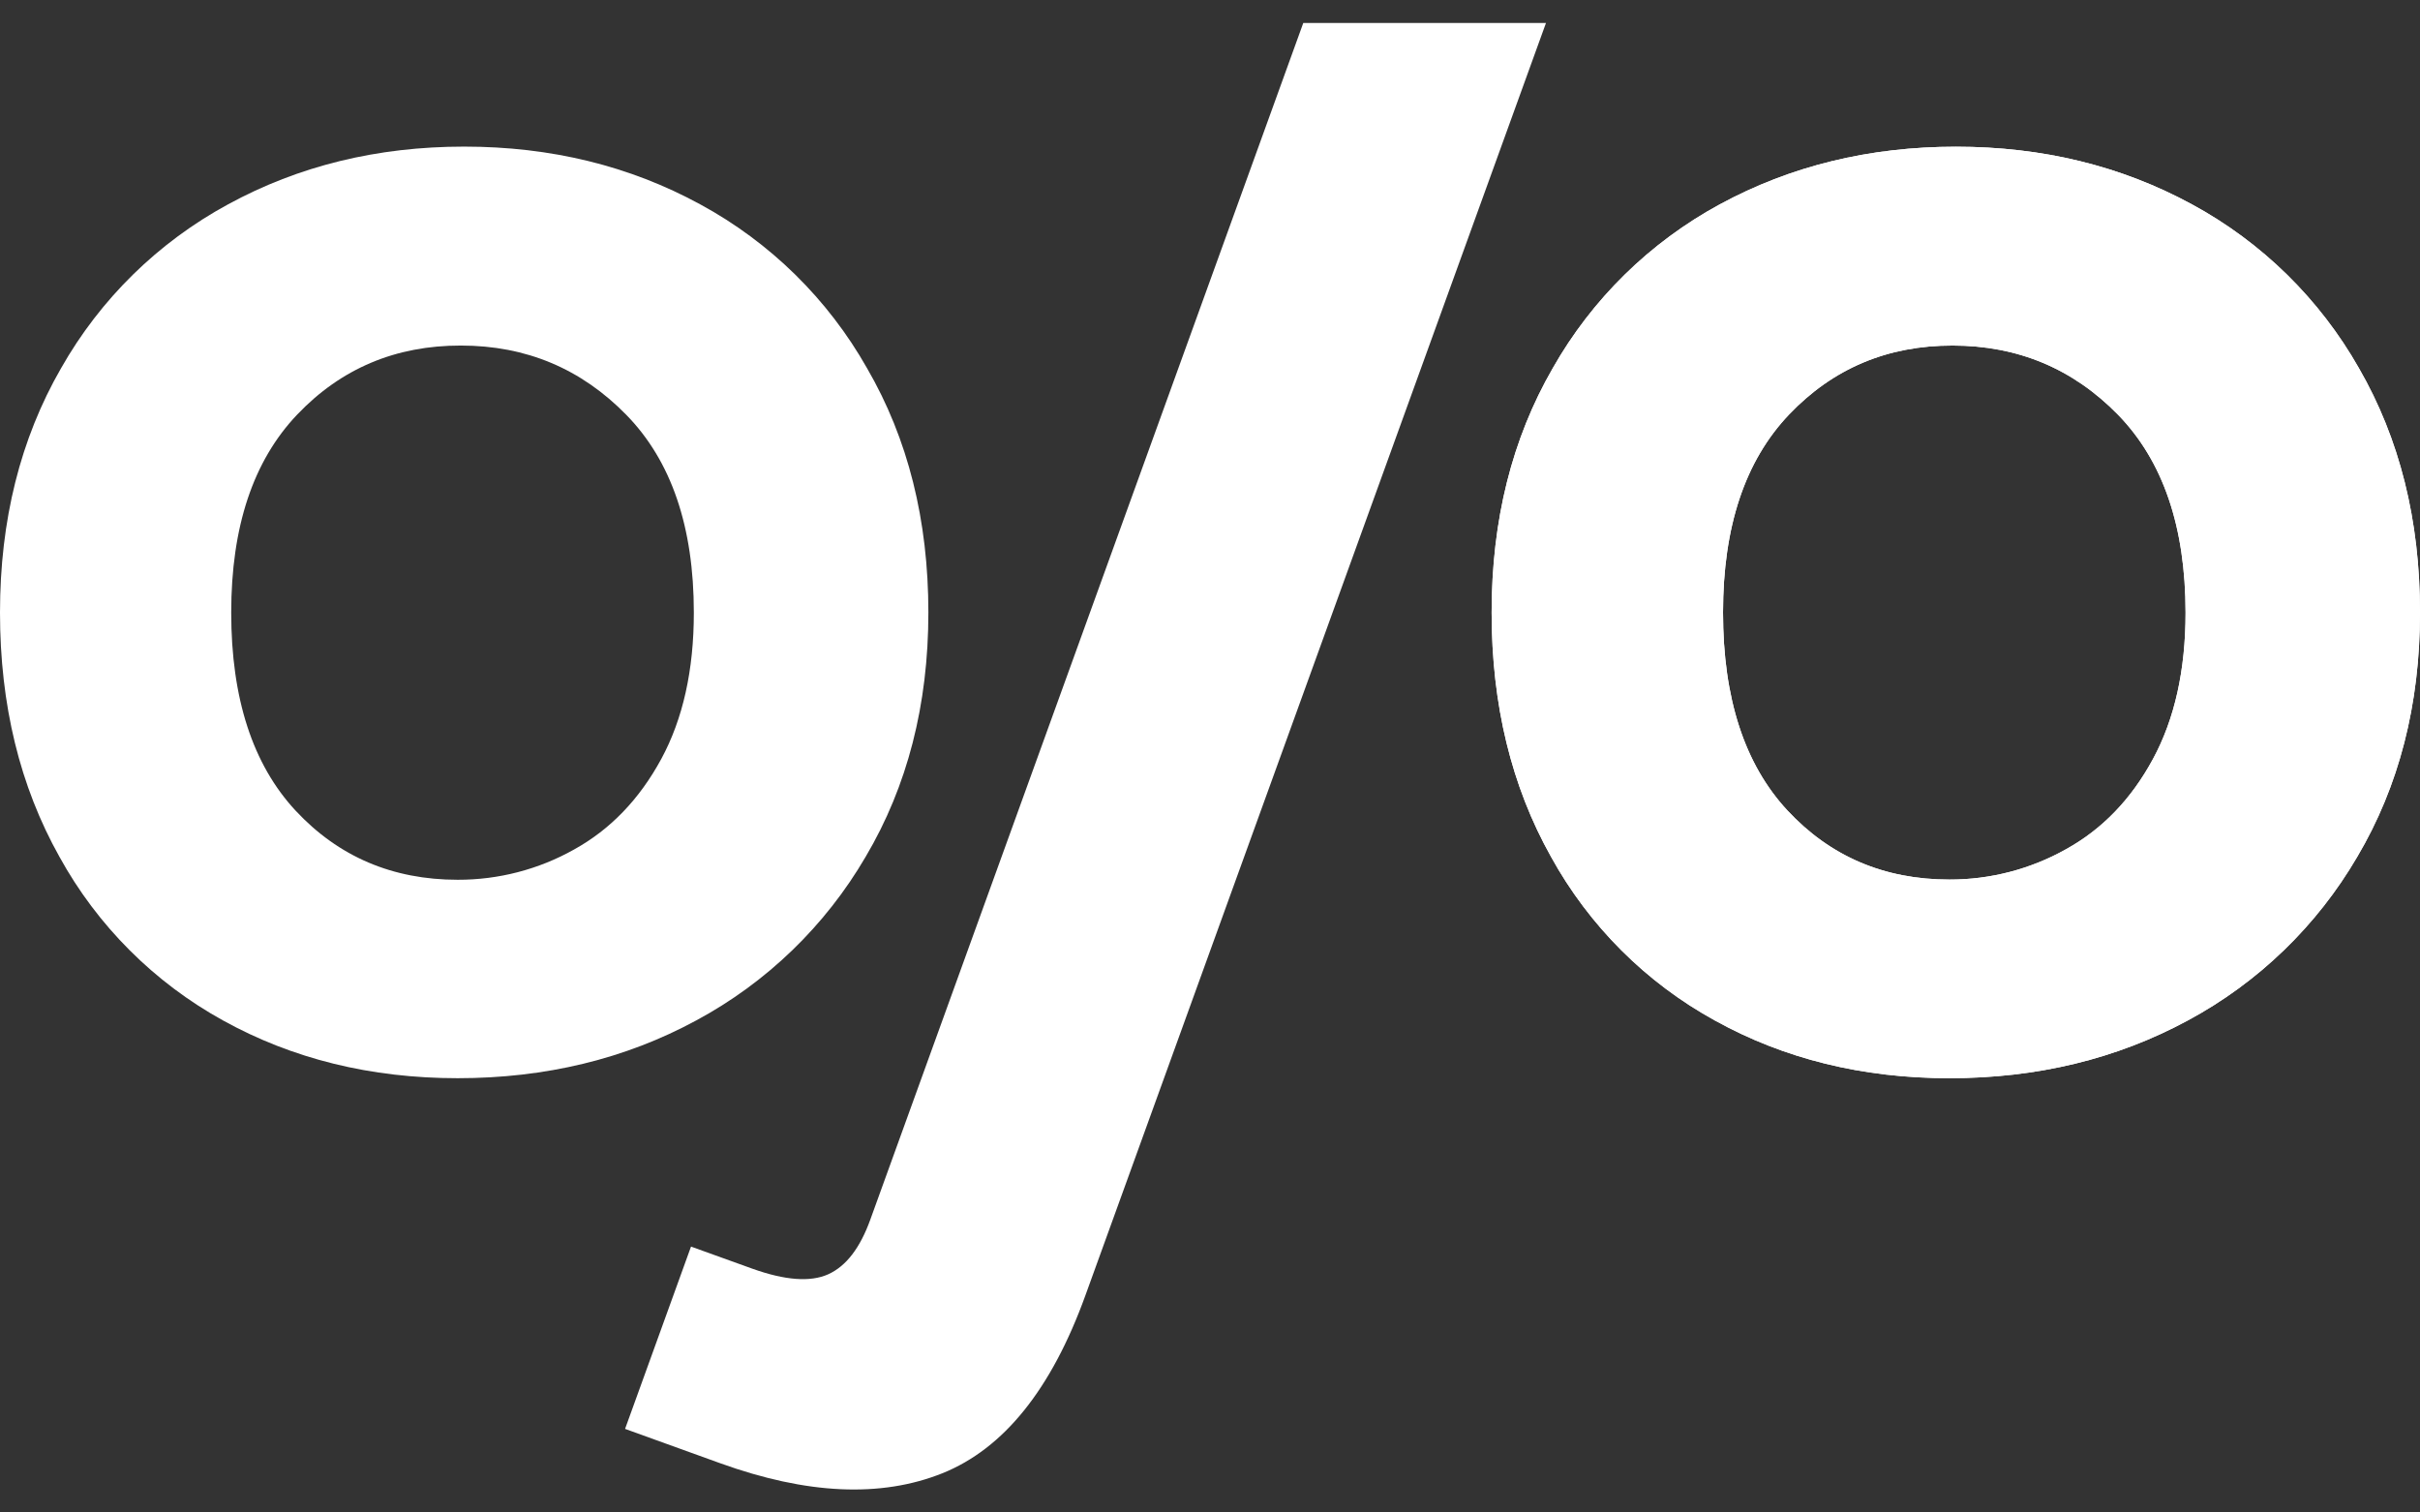
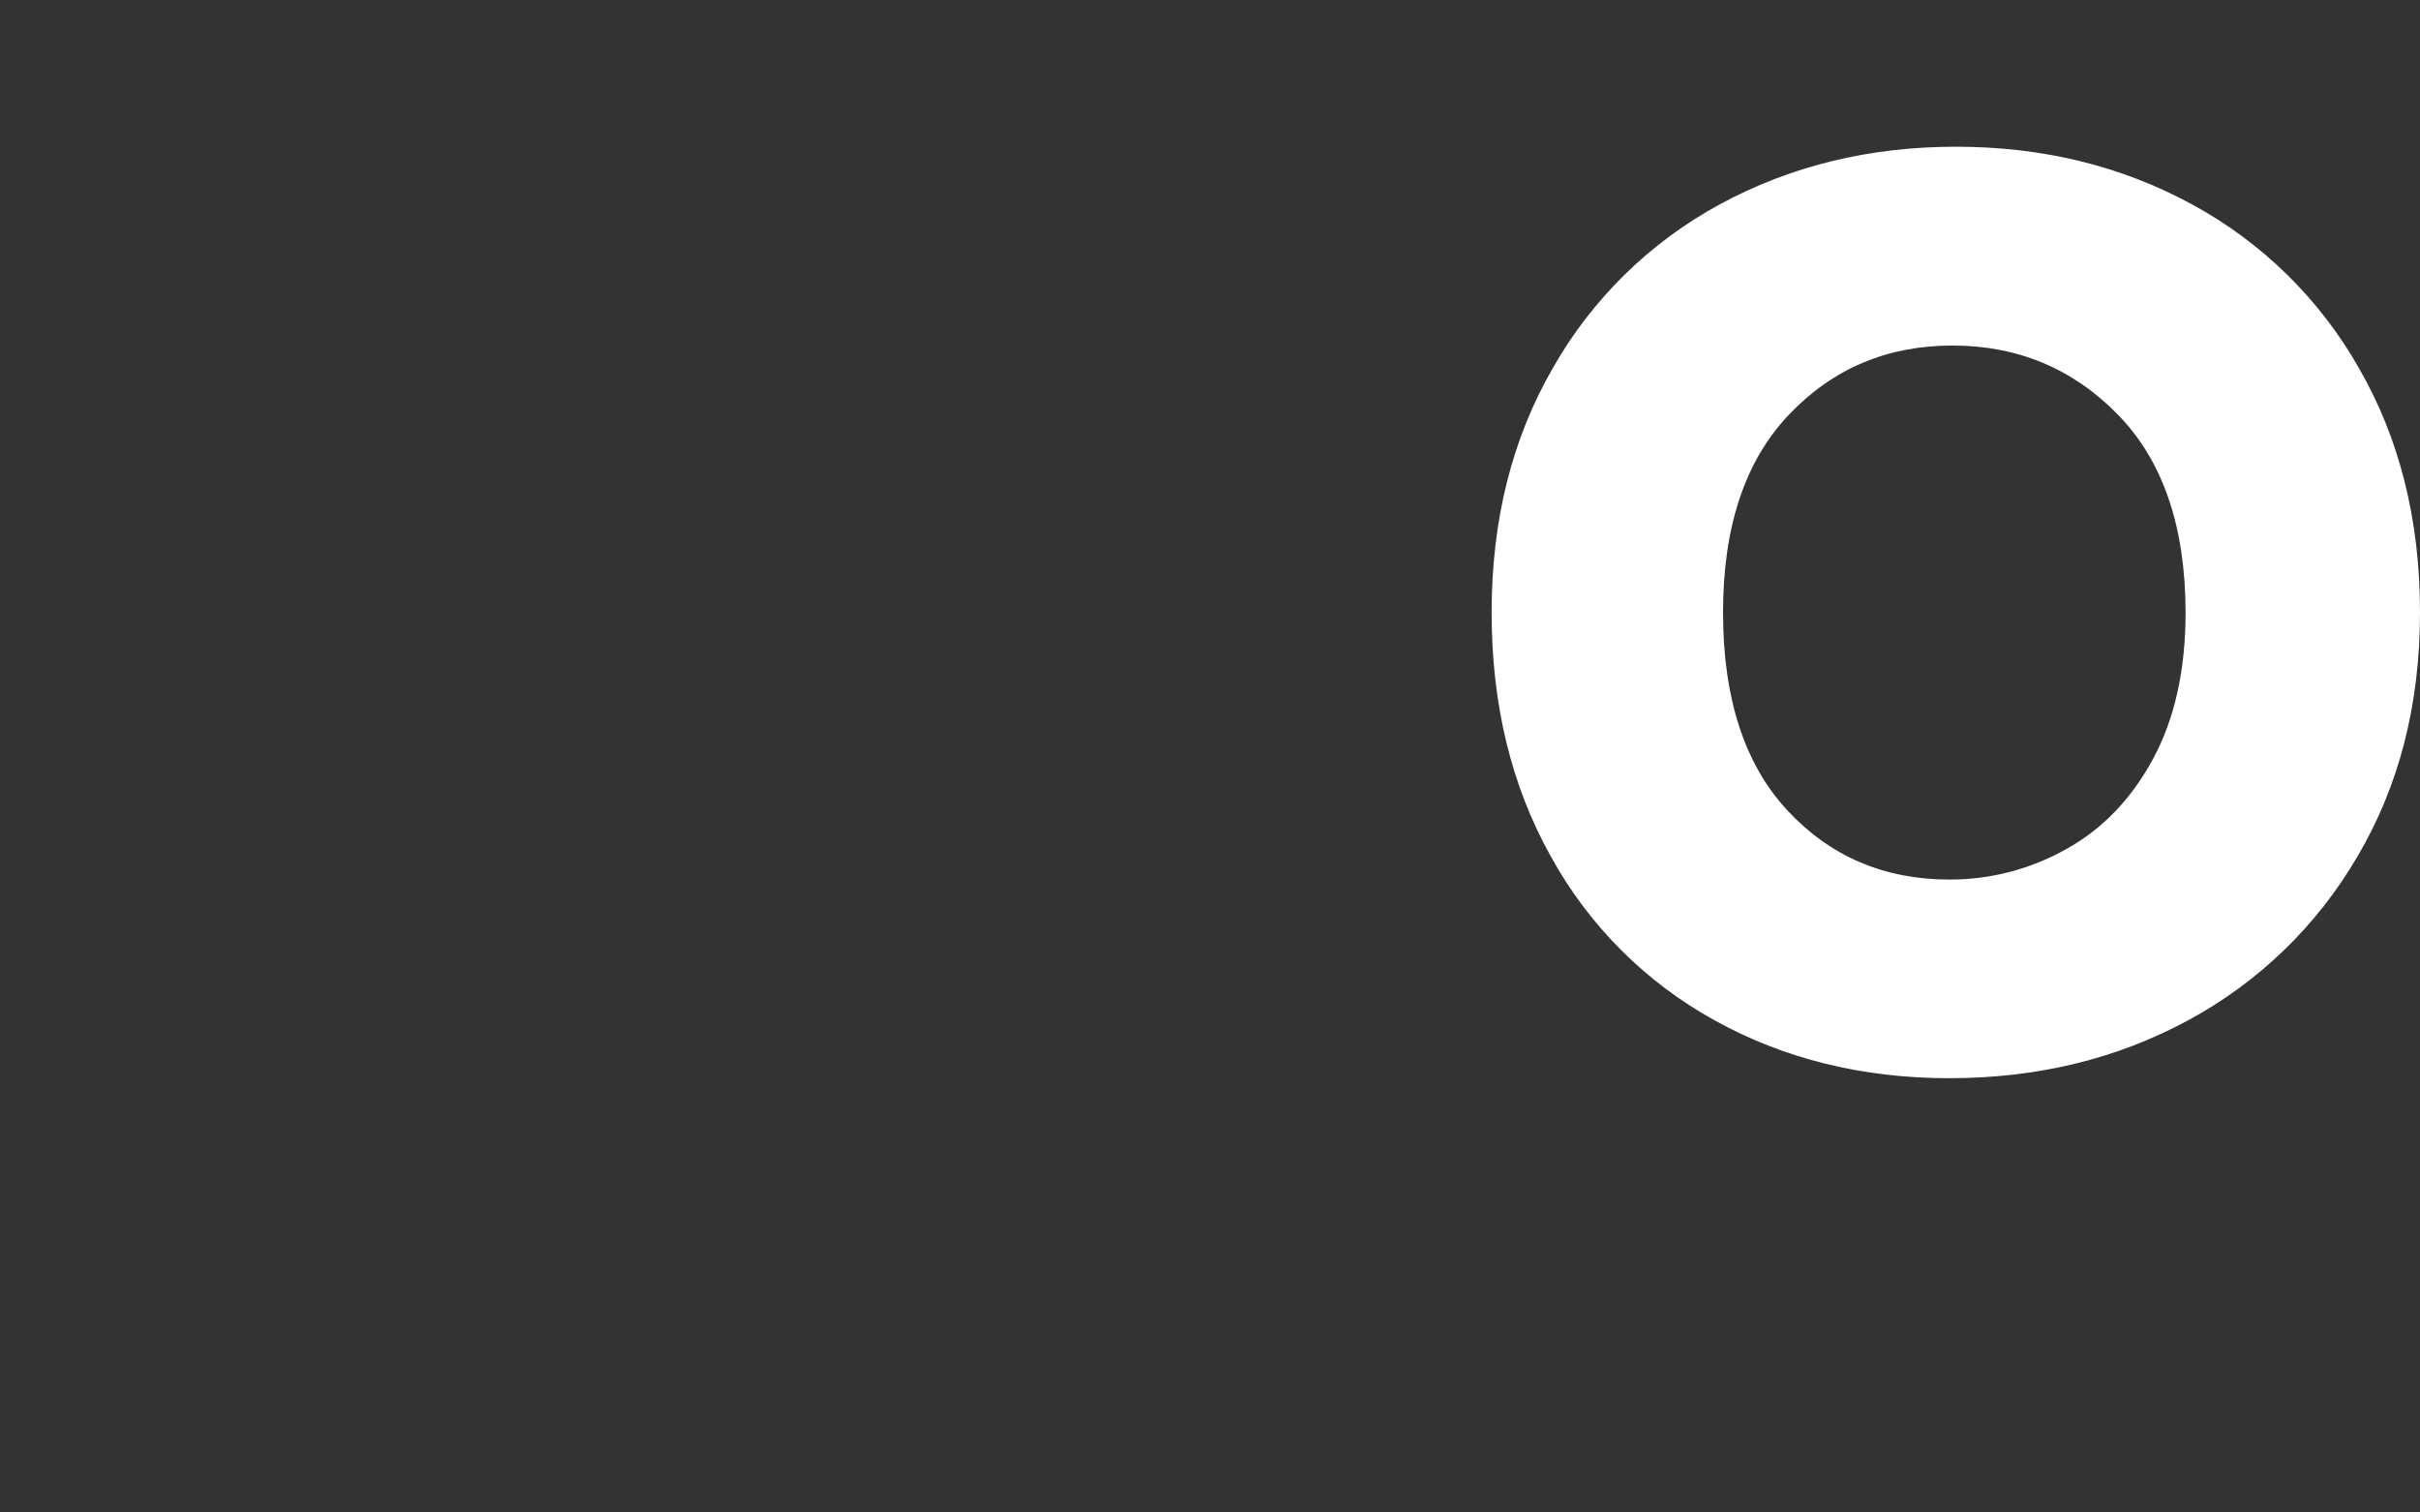
<svg xmlns="http://www.w3.org/2000/svg" width="24" height="15" viewBox="0 0 24 15" fill="none">
  <rect x="0" y="0" width="24" height="15" fill="#333333" stroke="none" />
-   <path d="M6.945 2.027C6.245 1.645 5.464 1.454 4.603 1.454C3.741 1.454 2.961 1.645 2.261 2.027C1.568 2.403 0.995 2.965 0.606 3.651C0.202 4.352 0 5.16 0 6.075C0 6.99 0.197 7.797 0.59 8.498C0.966 9.181 1.529 9.744 2.213 10.121C2.902 10.502 3.677 10.693 4.539 10.693C5.411 10.693 6.2 10.502 6.905 10.12C7.604 9.744 8.185 9.182 8.585 8.497C8.999 7.797 9.207 6.99 9.207 6.074C9.207 5.159 9.005 4.351 8.599 3.652C8.211 2.966 7.638 2.403 6.945 2.027V2.027ZM6.558 7.527C6.341 7.927 6.053 8.226 5.693 8.425C5.341 8.623 4.943 8.726 4.539 8.725C3.893 8.725 3.357 8.496 2.931 8.039C2.506 7.581 2.293 6.926 2.293 6.075C2.293 5.224 2.511 4.57 2.947 4.112C3.383 3.654 3.925 3.426 4.571 3.427C5.217 3.427 5.763 3.656 6.211 4.114C6.658 4.571 6.881 5.225 6.881 6.076C6.881 6.646 6.773 7.13 6.558 7.527Z" fill="white" />
-   <path d="M21.739 2.027C21.039 1.646 20.259 1.455 19.398 1.455C18.538 1.455 17.757 1.646 17.055 2.027C16.362 2.403 15.788 2.966 15.399 3.652C14.995 4.352 14.793 5.159 14.793 6.074C14.793 6.989 14.989 7.797 15.382 8.497C15.759 9.181 16.322 9.744 17.006 10.12C17.695 10.502 18.471 10.693 19.332 10.693C20.204 10.693 20.992 10.502 21.698 10.12C22.397 9.744 22.978 9.182 23.378 8.497C23.792 7.797 24 6.989 24 6.074C24 5.158 23.798 4.351 23.394 3.651C23.005 2.966 22.432 2.403 21.739 2.027V2.027ZM21.352 7.527C21.137 7.925 20.849 8.224 20.488 8.423C20.135 8.621 19.737 8.724 19.333 8.723C18.687 8.723 18.151 8.494 17.726 8.037C17.301 7.579 17.088 6.925 17.088 6.074C17.088 5.224 17.306 4.57 17.742 4.112C18.178 3.654 18.719 3.426 19.365 3.427C20.011 3.427 20.558 3.656 21.005 4.113C21.451 4.571 21.675 5.225 21.675 6.076C21.675 6.646 21.567 7.13 21.352 7.527Z" fill="white" />
  <path d="M23.395 3.652C23.006 2.966 22.433 2.403 21.739 2.027C21.039 1.646 20.259 1.455 19.398 1.455C18.538 1.455 17.757 1.646 17.055 2.027C16.362 2.403 15.788 2.966 15.399 3.652C14.995 4.352 14.793 5.159 14.793 6.074C14.793 6.989 14.989 7.797 15.382 8.497C15.759 9.181 16.322 9.744 17.006 10.12C17.695 10.502 18.471 10.693 19.332 10.693C20.204 10.693 20.992 10.502 21.698 10.12C22.397 9.744 22.978 9.182 23.378 8.497C23.792 7.797 24 6.989 24 6.074C24 5.158 23.798 4.351 23.395 3.652ZM21.352 7.527C21.137 7.925 20.849 8.224 20.488 8.423C20.135 8.621 19.737 8.724 19.333 8.723C18.687 8.723 18.151 8.494 17.726 8.037C17.301 7.579 17.088 6.925 17.088 6.074C17.088 5.224 17.306 4.57 17.742 4.112C18.178 3.654 18.719 3.426 19.365 3.427C20.011 3.427 20.558 3.656 21.005 4.113C21.451 4.571 21.675 5.225 21.675 6.076C21.675 6.646 21.567 7.13 21.352 7.527Z" fill="white" />
-   <path d="M8.632 12.093C8.53 12.377 8.391 12.558 8.213 12.638C8.036 12.717 7.785 12.698 7.461 12.582L6.853 12.363L6.199 14.171L7.141 14.511C8.002 14.822 8.737 14.855 9.346 14.611C9.955 14.366 10.428 13.778 10.765 12.845L15.332 0.228H12.925L8.632 12.093Z" fill="white" />
</svg>